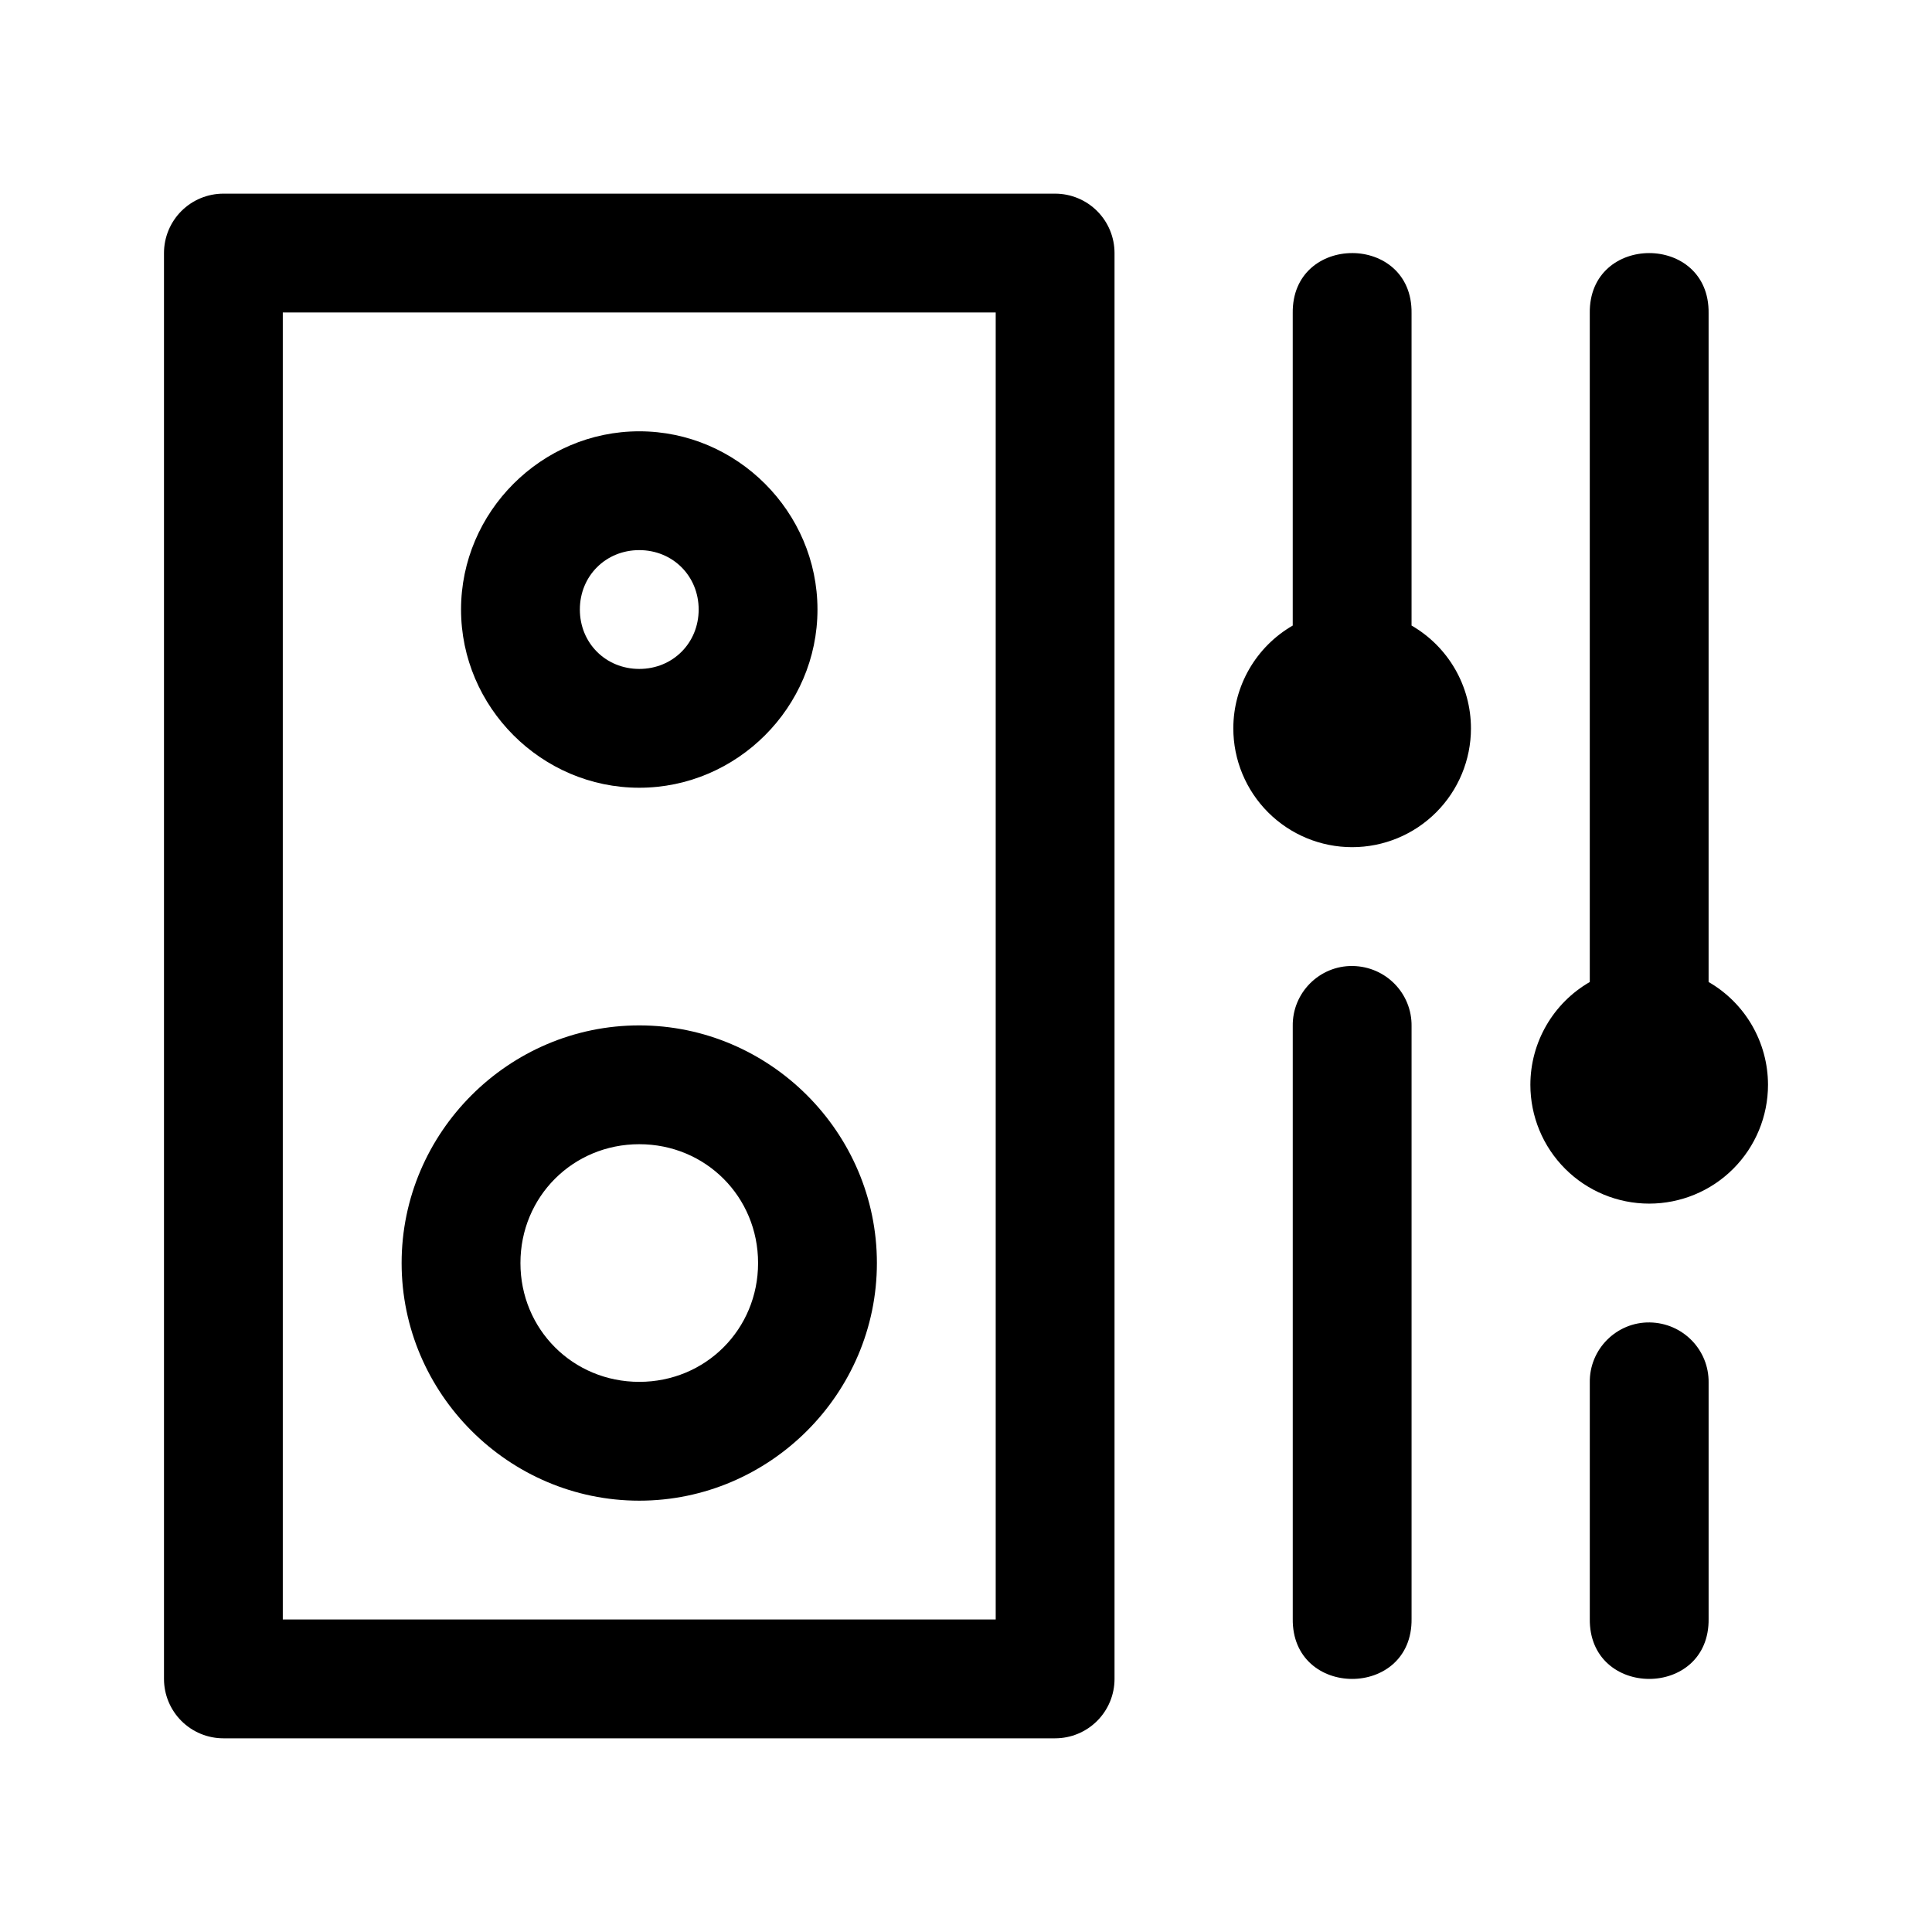
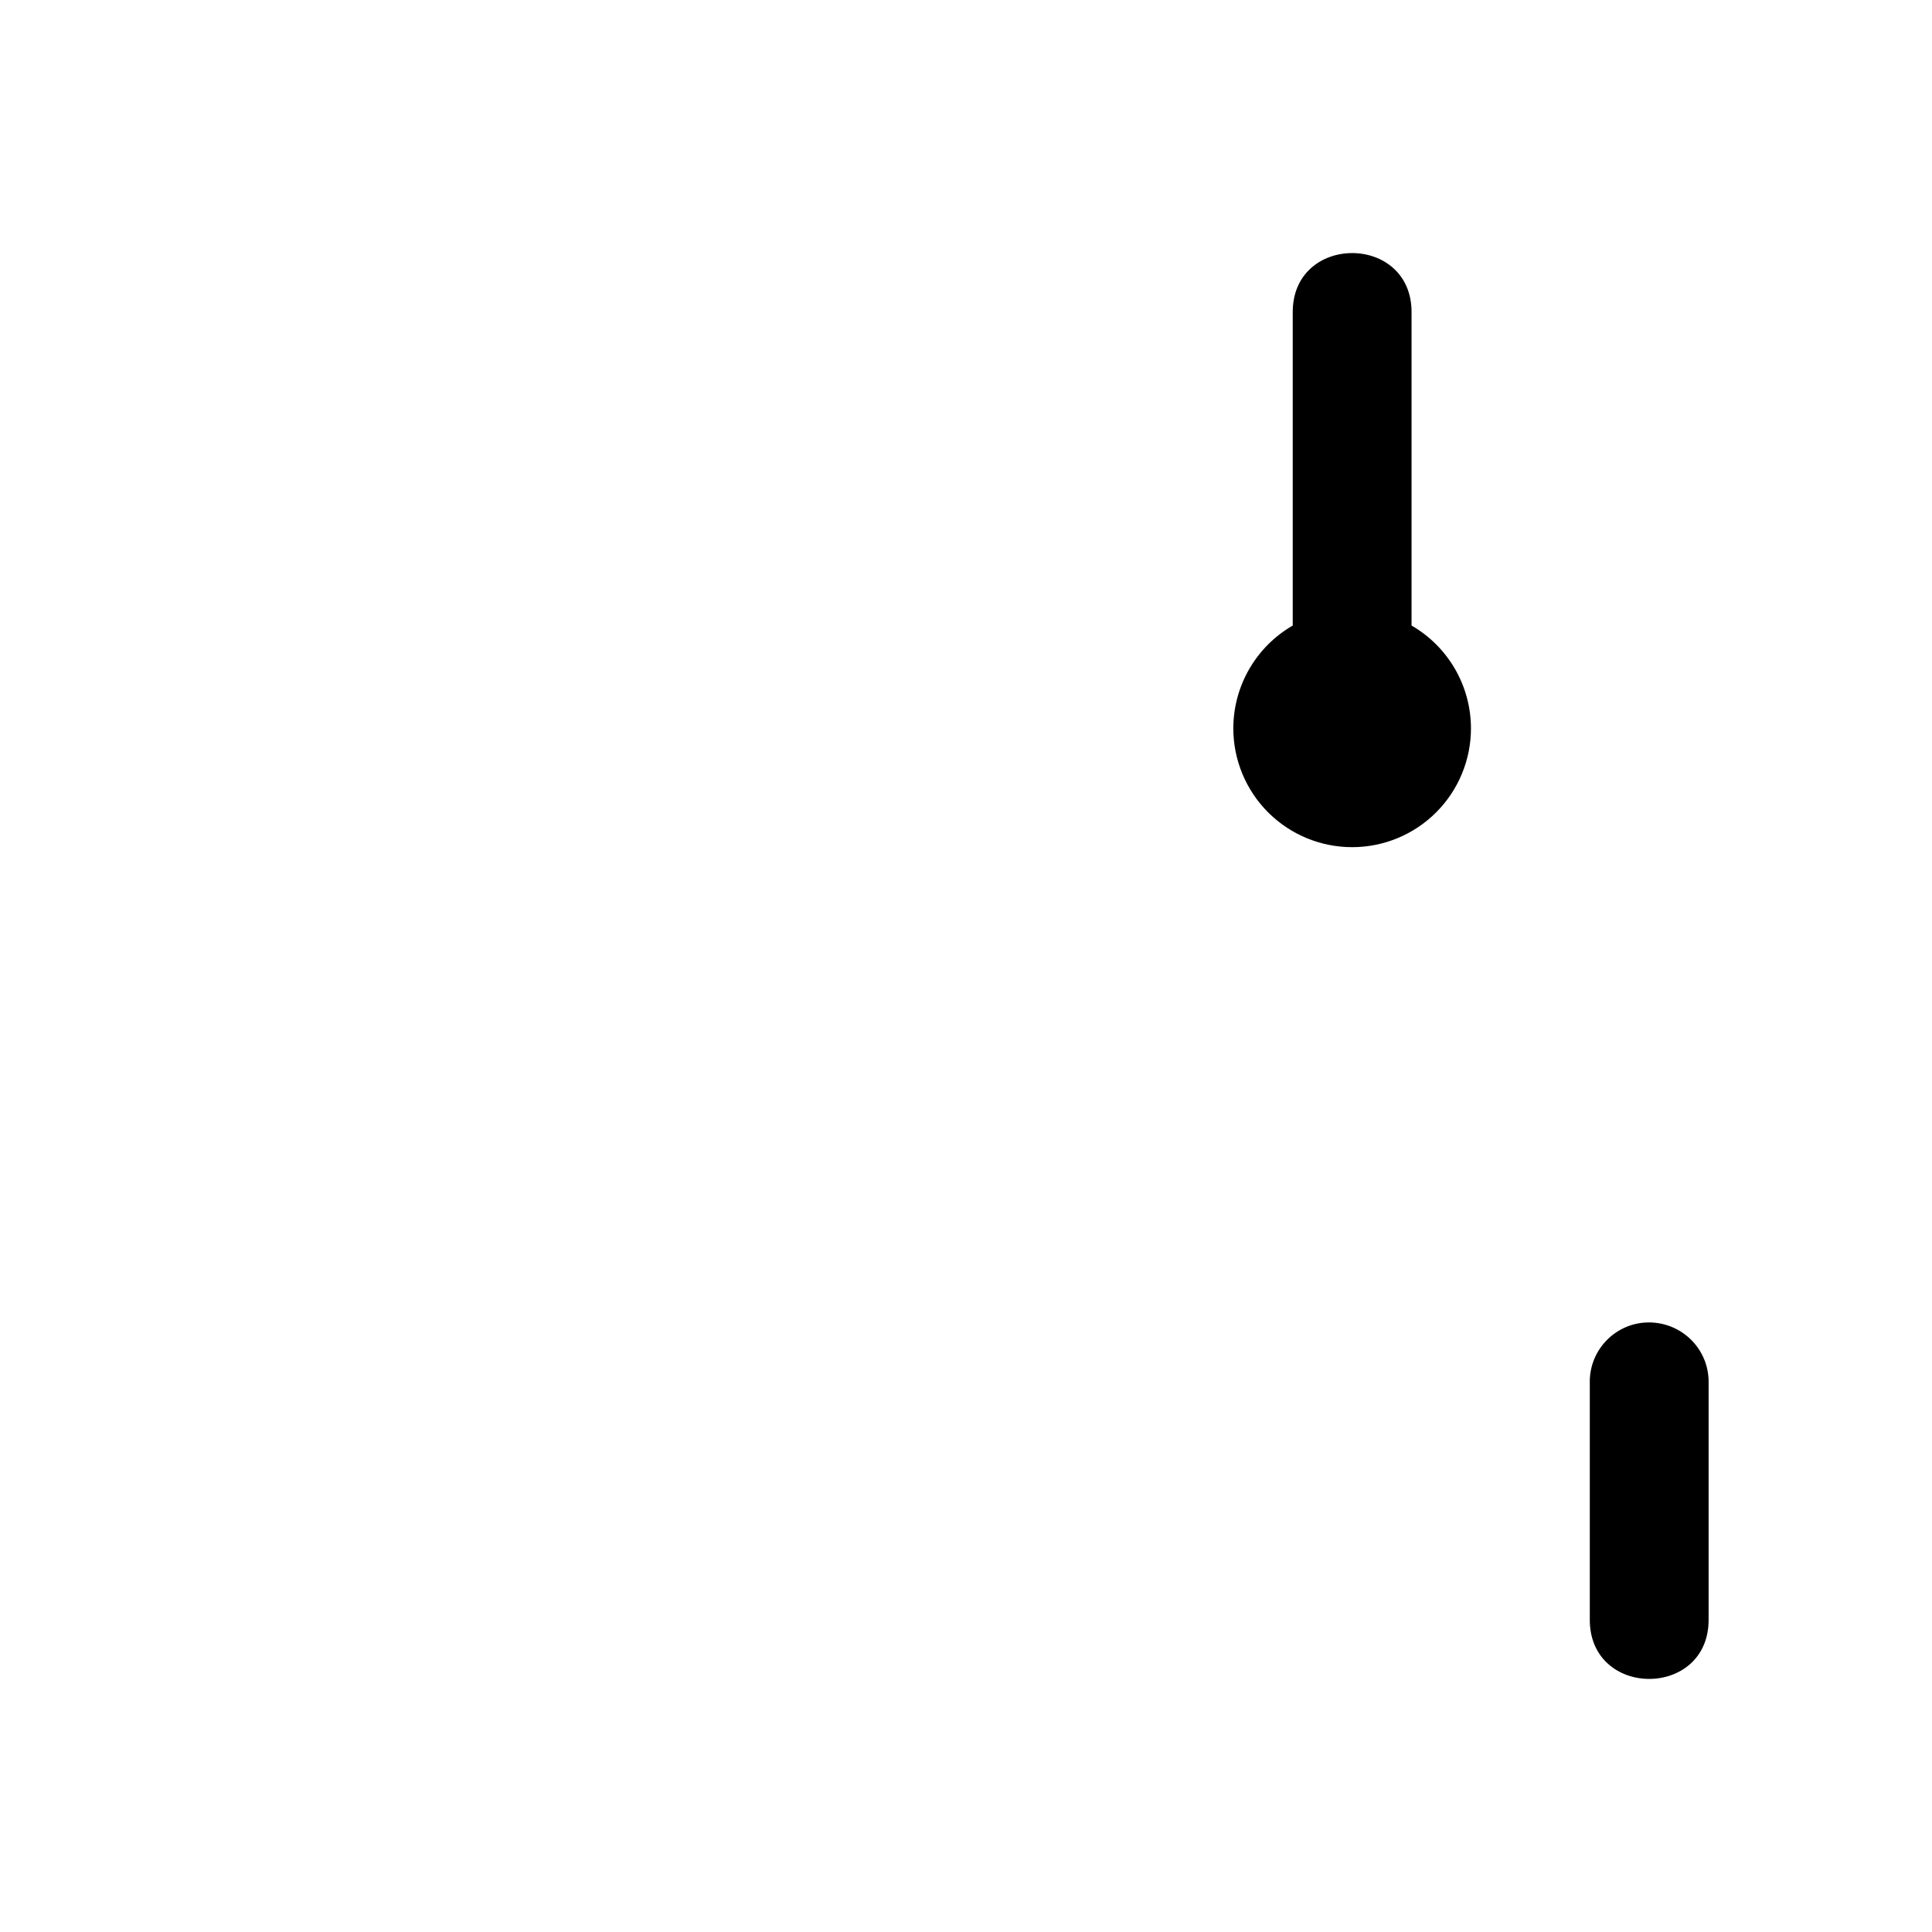
<svg xmlns="http://www.w3.org/2000/svg" fill="#000000" width="800px" height="800px" version="1.1" viewBox="144 144 512 512">
  <g>
-     <path d="m313.41 415.74c-34.594 0-62.977 28.383-62.977 62.977s28.383 62.977 62.977 62.977 62.977-28.383 62.977-62.977-28.383-62.977-62.977-62.977zm0 31.488c17.578 0 31.488 13.91 31.488 31.488s-13.91 31.488-31.488 31.488-31.488-13.91-31.488-31.488 13.91-31.488 31.488-31.488z" />
-     <path d="m203.2 195.32c-4.176 0.004-8.18 1.66-11.133 4.613-2.949 2.953-4.609 6.957-4.609 11.133v377.86c0 4.176 1.66 8.18 4.609 11.133 2.953 2.953 6.957 4.613 11.133 4.613h220.42c4.176 0 8.18-1.66 11.133-4.613s4.609-6.957 4.609-11.133v-377.86c0-4.176-1.656-8.18-4.609-11.133s-6.957-4.609-11.133-4.613zm15.742 31.488h188.93v346.37h-188.93z" />
-     <path d="m313.41 258.3c-25.898 0-47.23 21.332-47.23 47.23s21.332 47.23 47.23 47.23 47.23-21.332 47.23-47.23-21.332-47.23-47.23-47.23zm0 31.488c8.883 0 15.742 6.863 15.742 15.742 0 8.883-6.863 15.742-15.742 15.742-8.883 0-15.742-6.863-15.742-15.742 0-8.883 6.859-15.742 15.742-15.742z" />
-     <path d="m518.08 415.96v157c0.301 21.293-31.789 21.293-31.488 0v-157c-0.156-8.875 7.113-16.098 15.895-15.961 8.781 0.141 15.715 7.277 15.594 15.961z" />
    <path d="m596.8 510.42v62.539c0.301 21.293-31.789 21.293-31.488 0v-62.539c-0.156-8.875 7.113-16.098 15.895-15.961 8.777 0.141 15.711 7.277 15.594 15.961z" />
-     <path d="m581.05 211.07c-7.949 0-15.898 5.312-15.742 15.961v177.21c-9.734 5.617-15.734 16.004-15.742 27.242 0 8.352 3.316 16.363 9.223 22.266 5.902 5.906 13.914 9.223 22.262 9.223 8.352 0 16.363-3.316 22.266-9.223 5.906-5.902 9.223-13.914 9.223-22.266-0.008-11.238-6.008-21.625-15.742-27.242v-177.21c0.156-10.645-7.797-15.961-15.742-15.961z" />
    <path d="m502.33 211.07c-7.949 0-15.895 5.312-15.742 15.961v82.75-0.004c-9.734 5.621-15.734 16.004-15.746 27.242 0 8.352 3.32 16.363 9.223 22.266 5.906 5.906 13.914 9.223 22.266 9.223 8.352 0 16.363-3.316 22.266-9.223 5.906-5.902 9.223-13.914 9.223-22.266-0.008-11.238-6.008-21.621-15.742-27.242v-82.75c0.156-10.645-7.797-15.961-15.742-15.961z" />
  </g>
</svg>